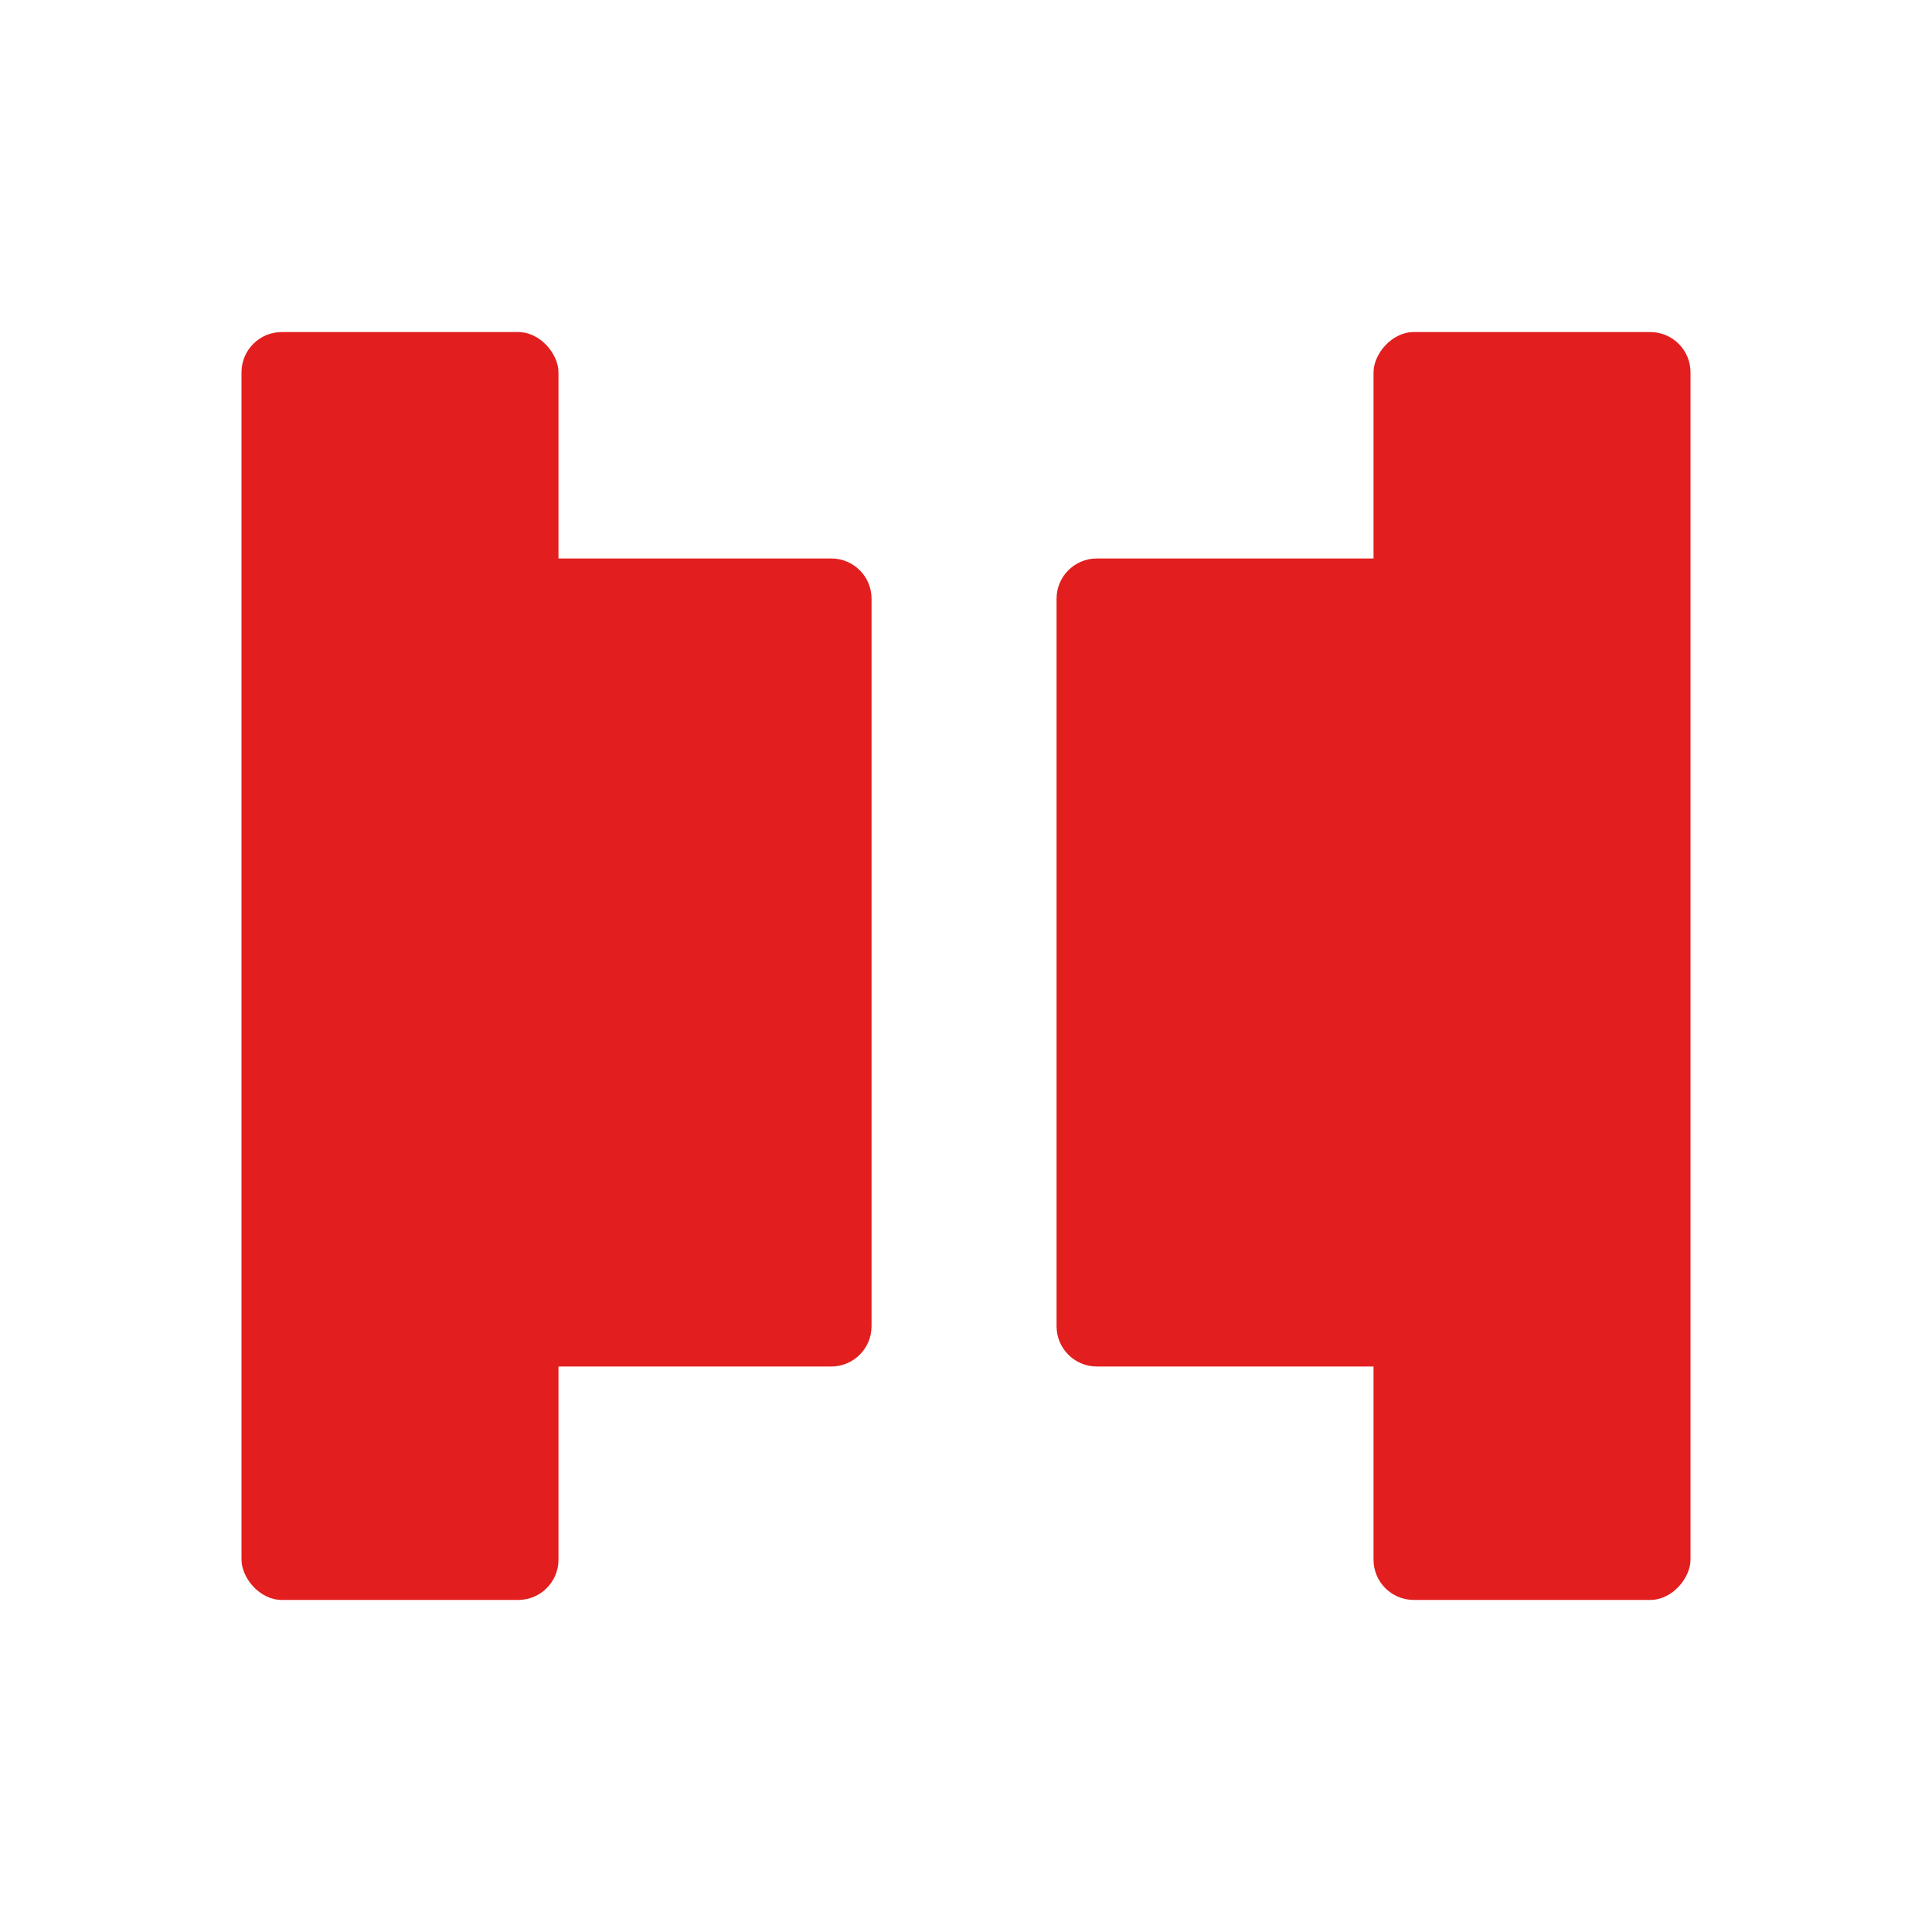
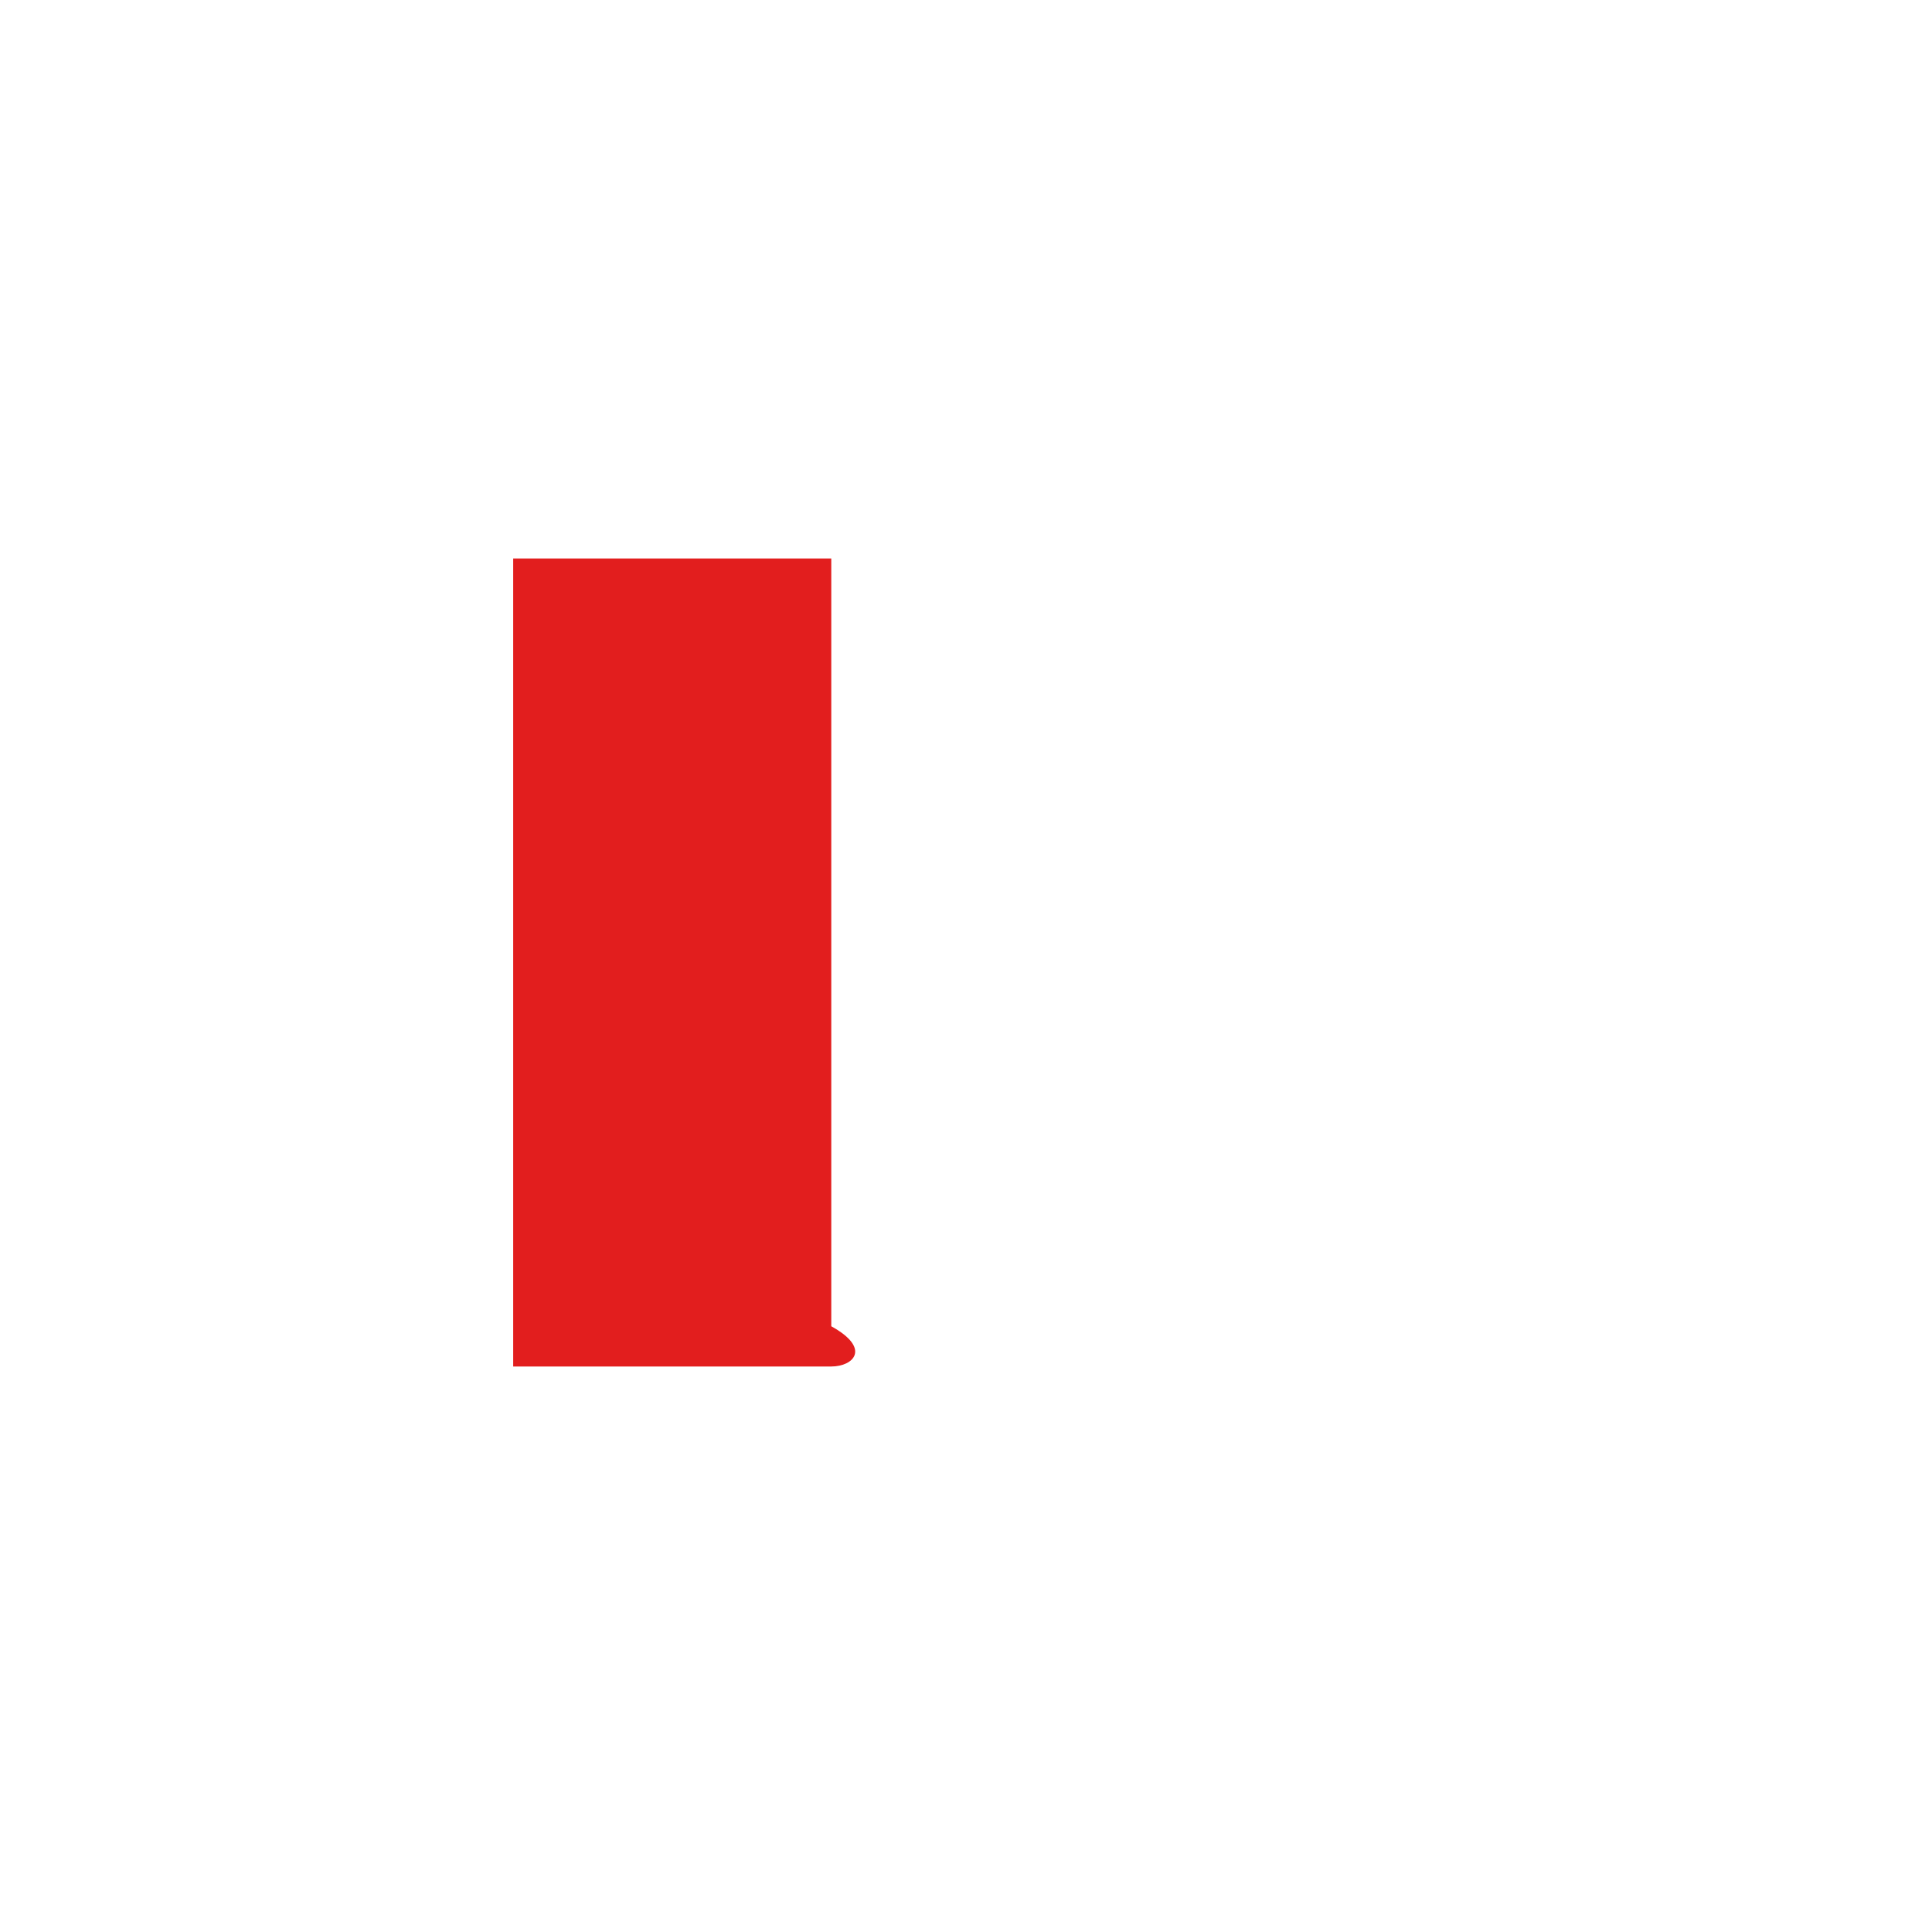
<svg xmlns="http://www.w3.org/2000/svg" width="64" height="64" viewBox="0 0 64 64" fill="none">
-   <rect x="8" y="11" width="10.5" height="42" rx="1.333" fill="#E21E1E" />
-   <rect width="10.5" height="42" rx="1.333" transform="matrix(-1 0 0 1 56 11)" fill="#E21E1E" />
-   <path d="M17 18.5H27.537C28.274 18.5 28.871 19.097 28.871 19.833V43.934C28.871 44.67 28.274 45.267 27.537 45.267H17V18.5Z" fill="#E21E1E" />
-   <path d="M46.871 18.5H36.333C35.597 18.5 35 19.097 35 19.833V43.934C35 44.67 35.597 45.267 36.333 45.267H46.871V18.5Z" fill="#E21E1E" />
+   <path d="M17 18.5H27.537V43.934C28.871 44.67 28.274 45.267 27.537 45.267H17V18.5Z" fill="#E21E1E" />
</svg>